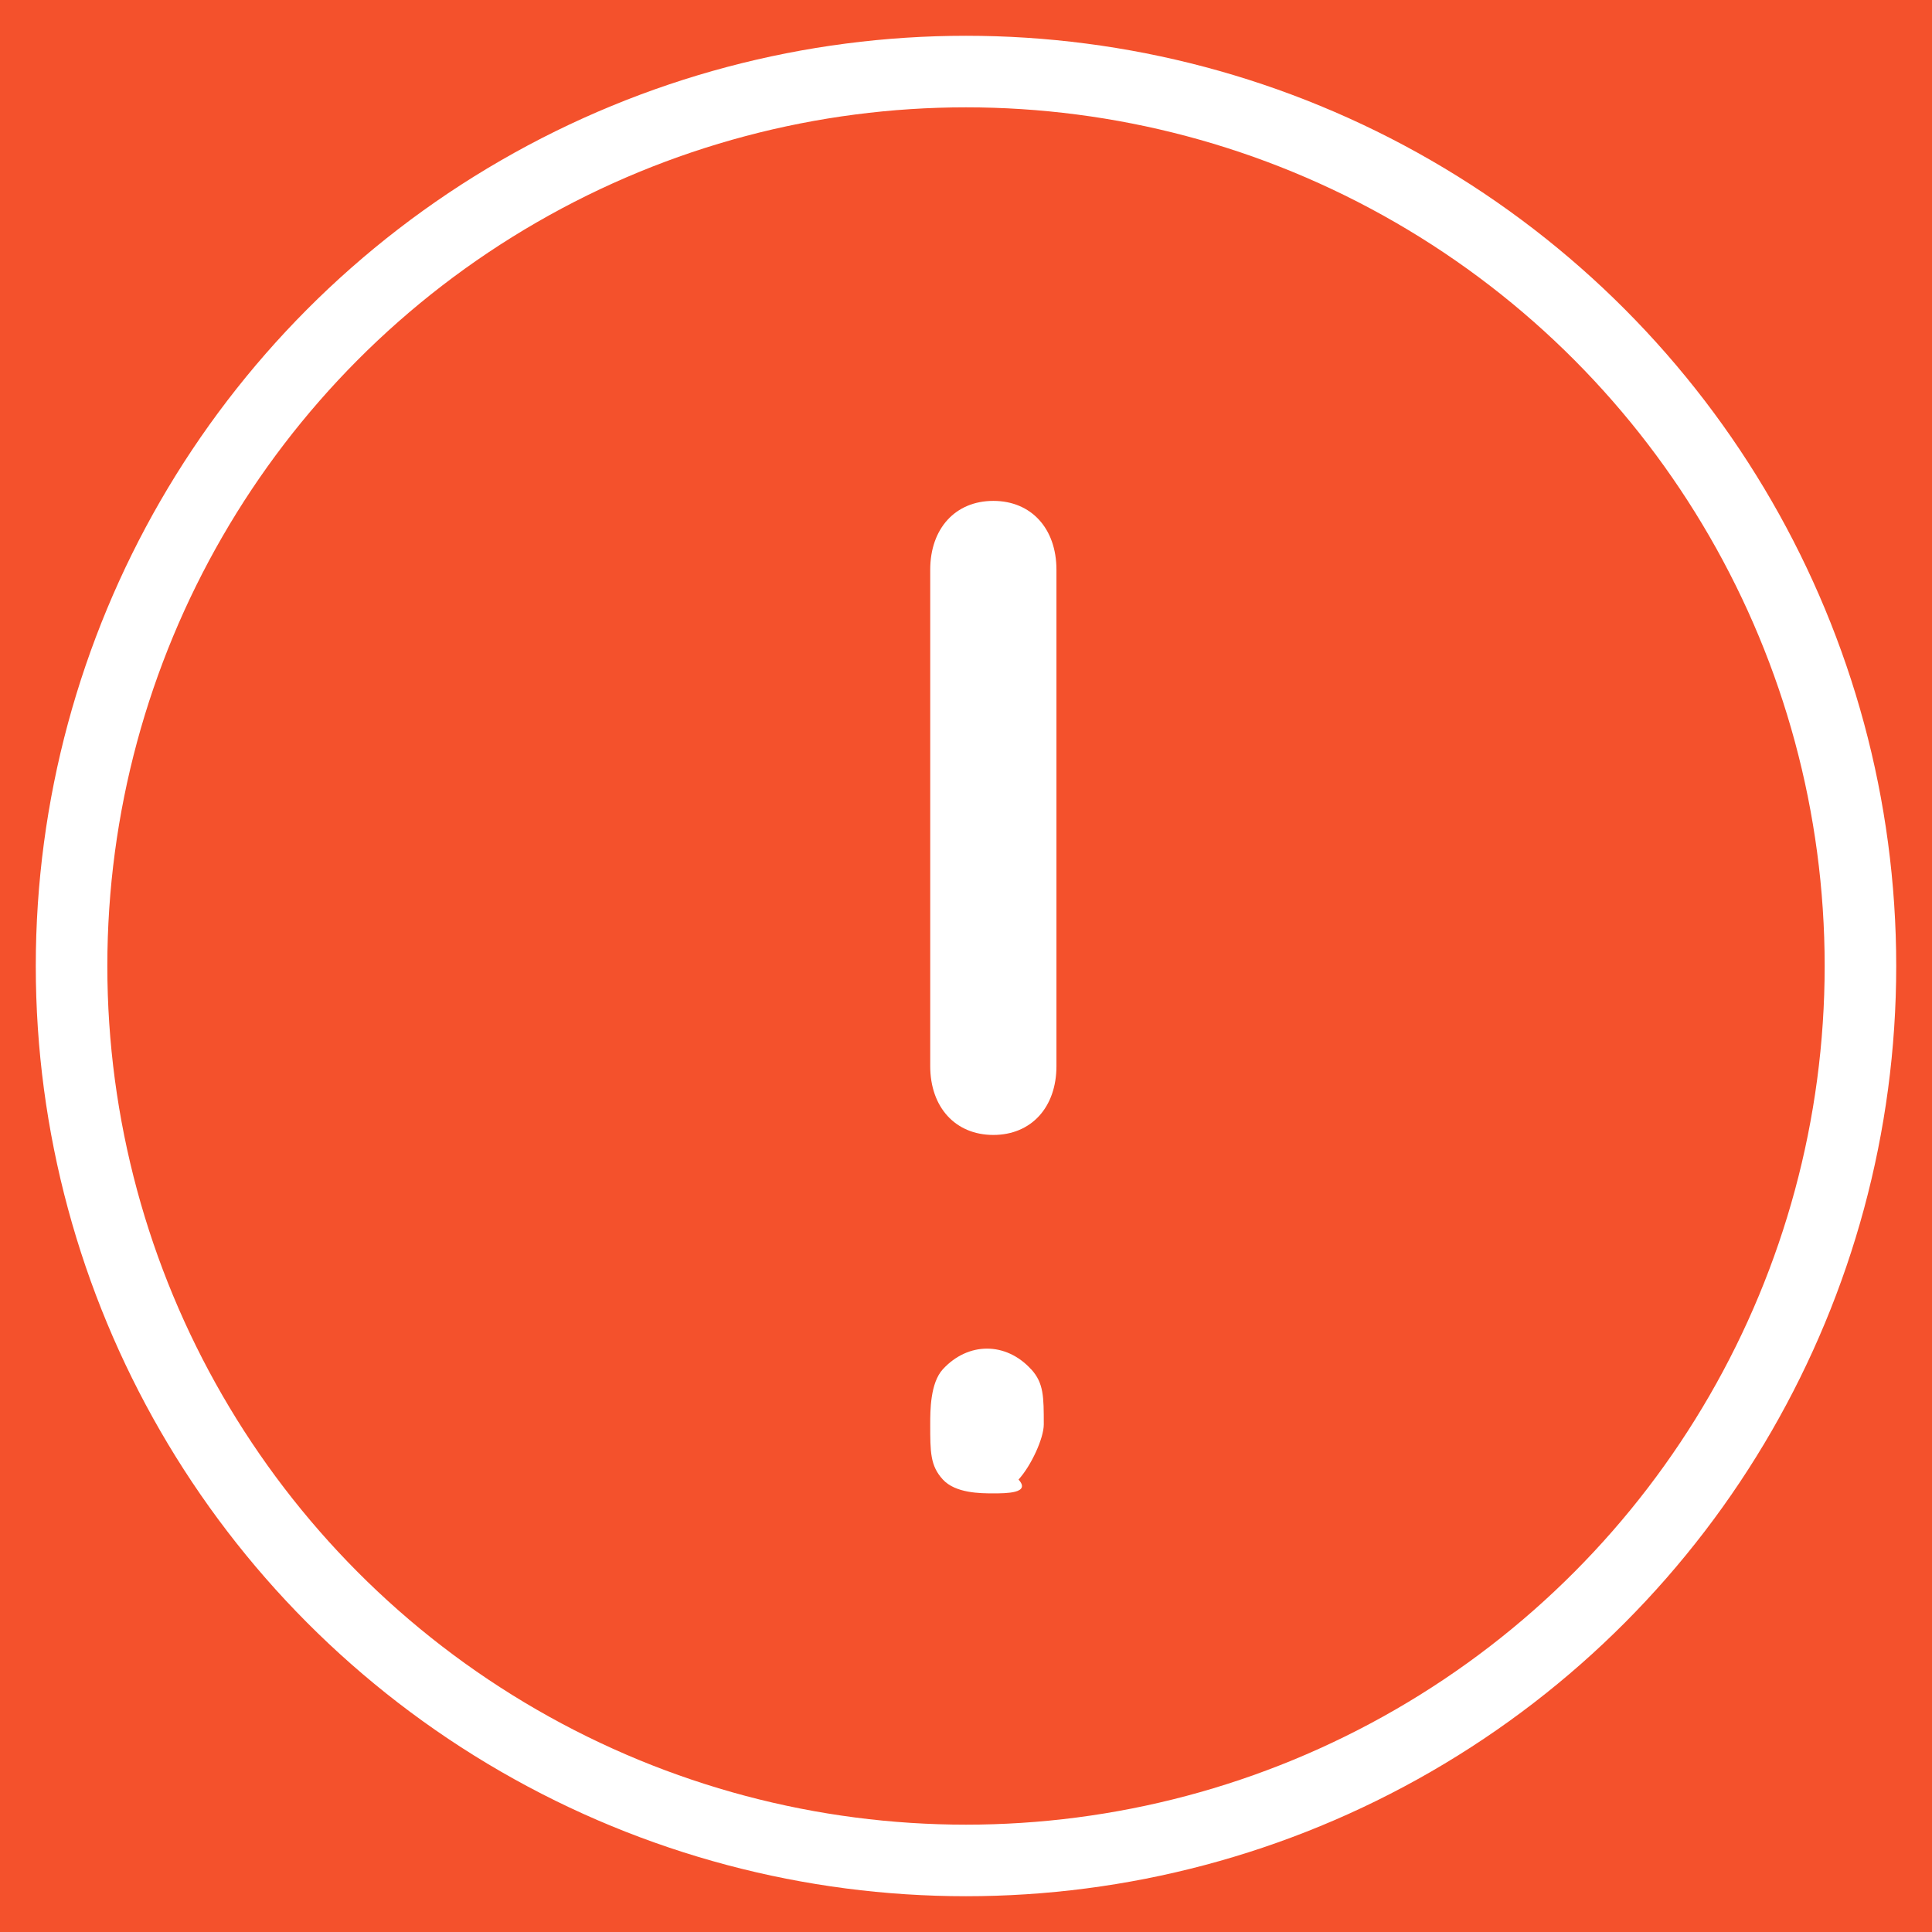
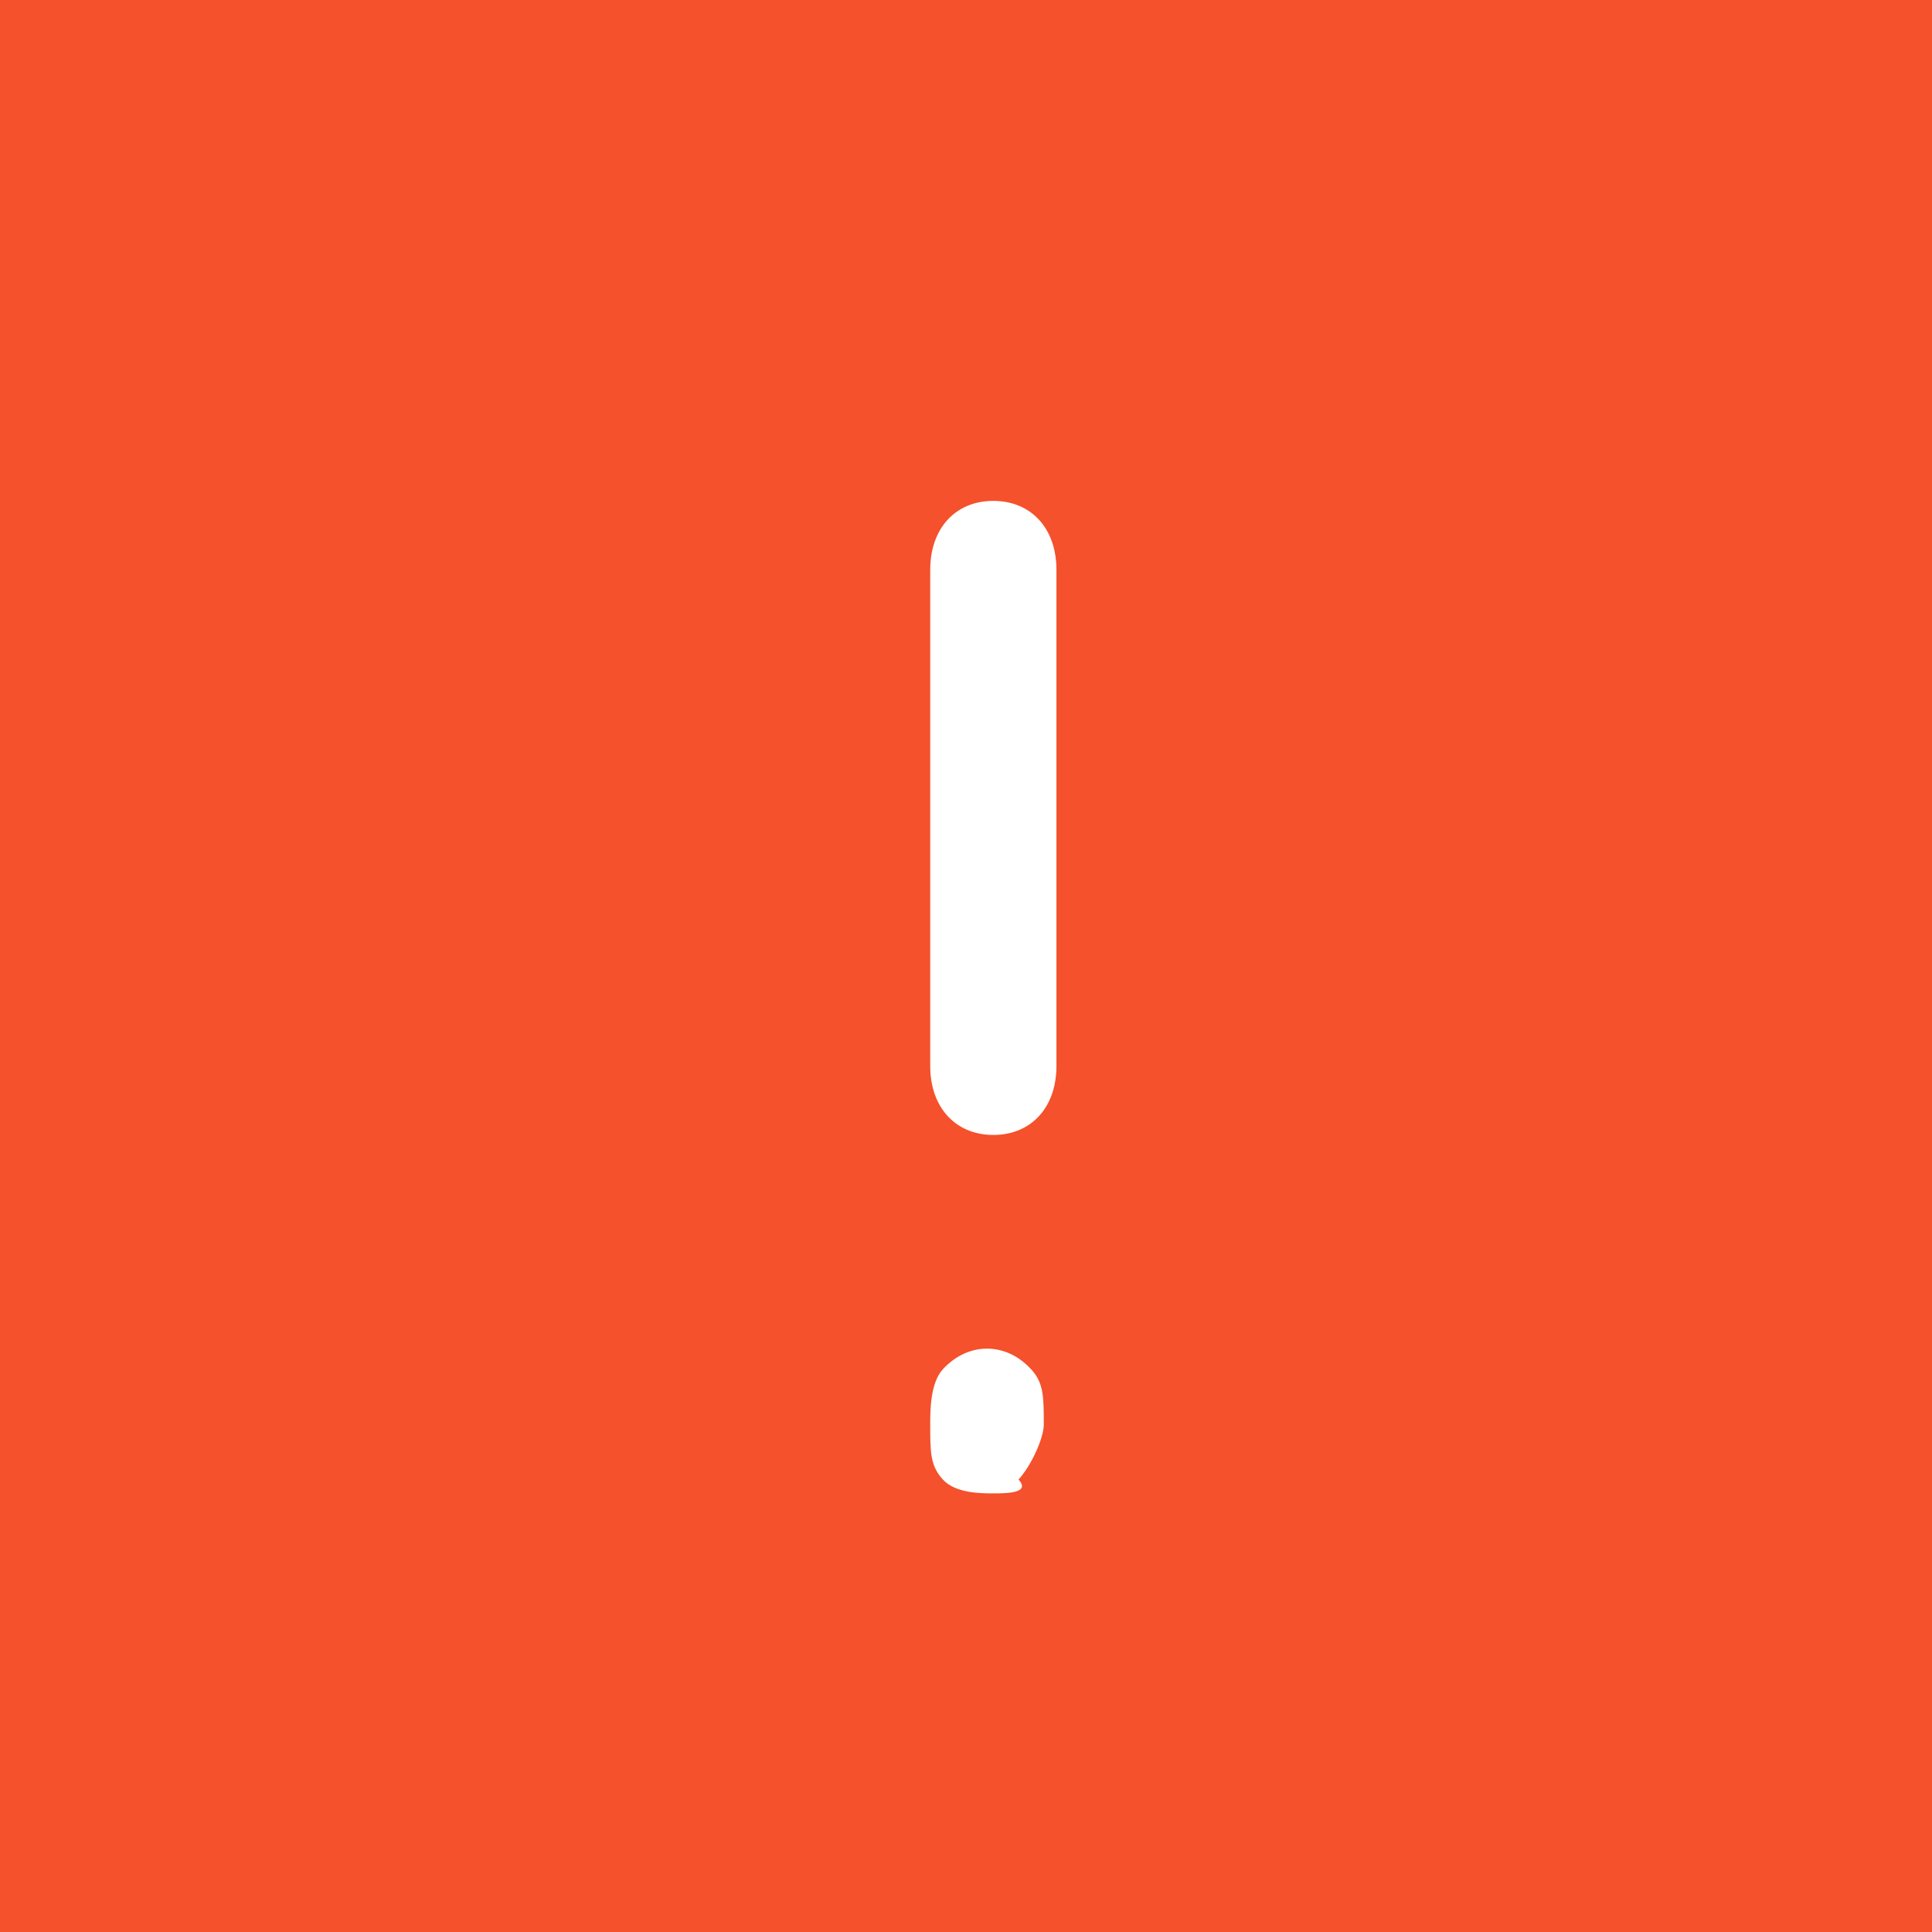
<svg xmlns="http://www.w3.org/2000/svg" width="27" height="27" viewBox="0 0 27 27">
  <rect x="0" y="0" width="27" height="27" fill="#333333" stroke="none" />
  <defs>
    <linearGradient id="a" x1="45.721%" x2="45.092%" y1="34.526%" y2="69.256%">
      <stop offset="0%" stop-color="#F4512C" />
      <stop offset="30.21%" stop-color="#F4512C" />
      <stop offset="100%" stop-color="#FFB800" />
      <stop offset="100%" stop-color="#FFF6C0" />
    </linearGradient>
  </defs>
  <g fill="none" fill-rule="evenodd">
    <path fill="url(#a)" d="M0 586h375v211H0z" transform="translate(-174 -606)" />
    <g>
      <g fill="#FFF" fill-rule="nonzero">
        <path d="M13.882 7c-.53 0-.882.385-.882.963v6.935c0 .578.353.963.882.963s.882-.385.882-.963V7.963c0-.578-.353-.963-.882-.963zM14.41 19.136c-.352-.385-.88-.385-1.234 0-.176.193-.176.578-.176.77 0 .386 0 .578.176.77.177.194.53.194.706.194.176 0 .529 0 .352-.193.177-.193.353-.578.353-.77 0-.386 0-.578-.176-.771z" />
      </g>
-       <circle cx="13.5" cy="13.5" r="12.5" stroke="#FFF" />
    </g>
  </g>
</svg>